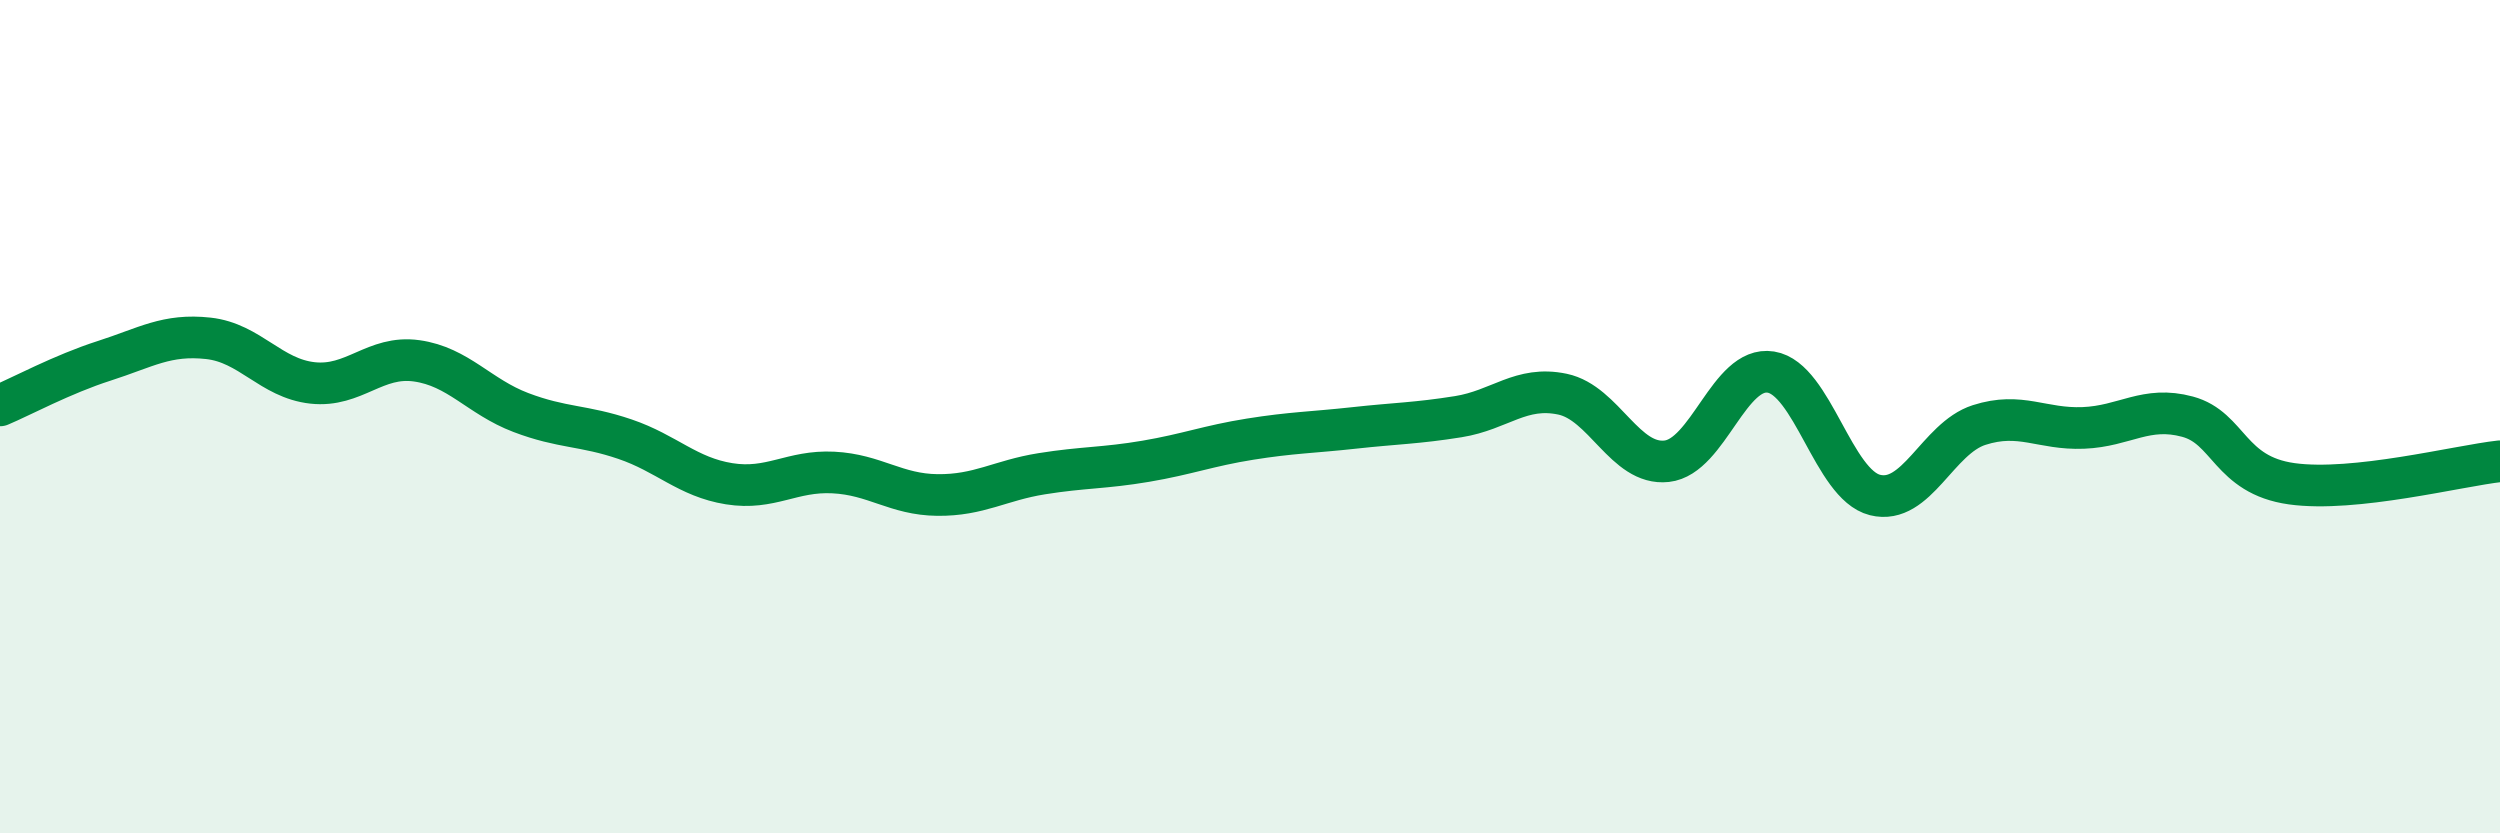
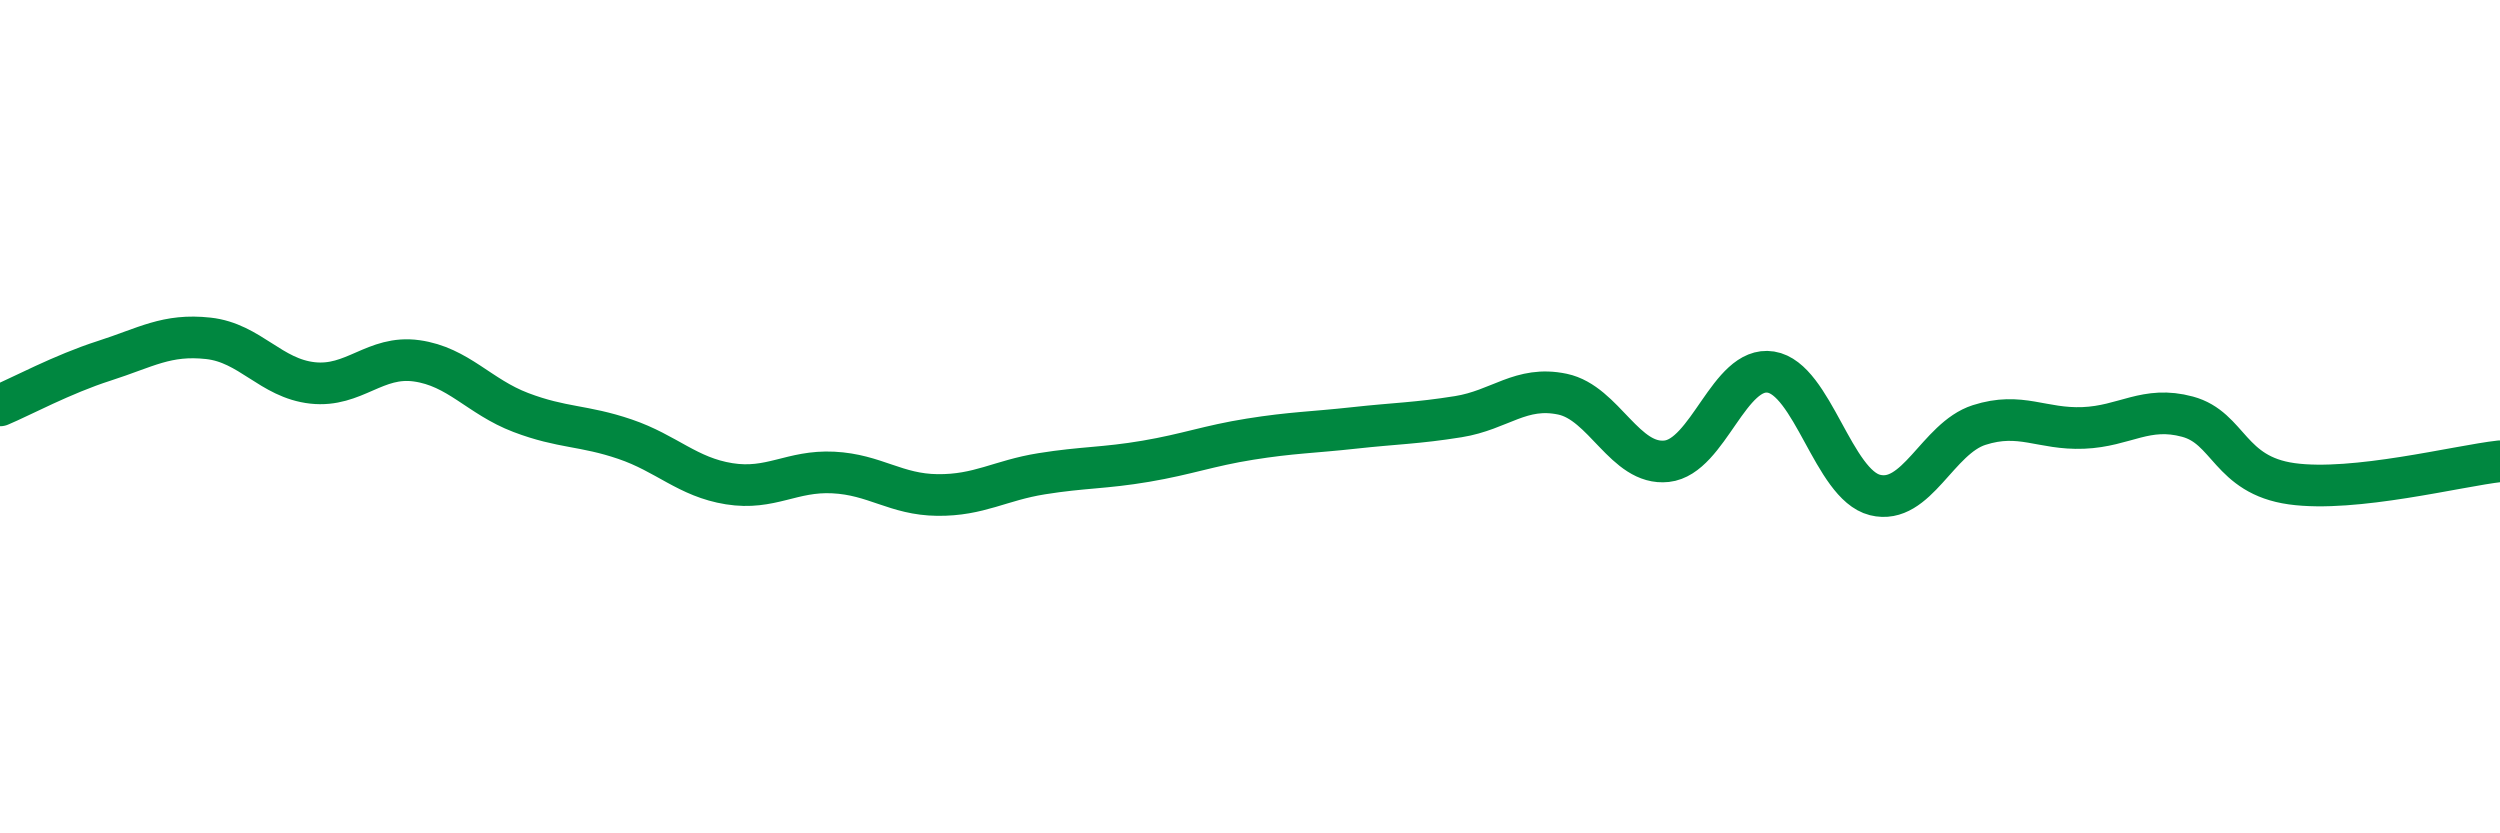
<svg xmlns="http://www.w3.org/2000/svg" width="60" height="20" viewBox="0 0 60 20">
-   <path d="M 0,9.73 C 0.5,9.52 1.5,8.98 2.5,8.66 C 3.5,8.34 4,8.01 5,8.12 C 6,8.23 6.5,9.08 7.5,9.19 C 8.5,9.3 9,8.52 10,8.66 C 11,8.8 11.5,9.52 12.5,9.9 C 13.5,10.28 14,10.2 15,10.54 C 16,10.88 16.5,11.45 17.5,11.61 C 18.5,11.77 19,11.29 20,11.34 C 21,11.39 21.5,11.87 22.5,11.88 C 23.5,11.89 24,11.53 25,11.37 C 26,11.21 26.5,11.24 27.5,11.07 C 28.5,10.9 29,10.7 30,10.54 C 31,10.38 31.5,10.38 32.5,10.27 C 33.5,10.16 34,10.16 35,10 C 36,9.84 36.5,9.25 37.5,9.46 C 38.5,9.67 39,11.18 40,11.07 C 41,10.96 41.5,8.77 42.5,8.93 C 43.5,9.09 44,11.63 45,11.88 C 46,12.13 46.5,10.52 47.5,10.2 C 48.5,9.88 49,10.31 50,10.27 C 51,10.23 51.5,9.73 52.5,10 C 53.5,10.27 53.5,11.4 55,11.61 C 56.5,11.82 59,11.18 60,11.07L60 20L0 20Z" fill="#008740" opacity="0.1" stroke-linecap="round" stroke-linejoin="round" />
  <path d="M 0,9.73 C 0.5,9.52 1.5,8.98 2.5,8.66 C 3.5,8.34 4,8.01 5,8.12 C 6,8.23 6.5,9.08 7.5,9.19 C 8.5,9.3 9,8.52 10,8.66 C 11,8.8 11.5,9.52 12.5,9.9 C 13.5,10.28 14,10.2 15,10.54 C 16,10.88 16.5,11.45 17.5,11.61 C 18.5,11.77 19,11.29 20,11.34 C 21,11.39 21.5,11.87 22.5,11.88 C 23.5,11.89 24,11.53 25,11.37 C 26,11.21 26.5,11.24 27.5,11.07 C 28.5,10.9 29,10.7 30,10.54 C 31,10.38 31.5,10.38 32.5,10.27 C 33.5,10.16 34,10.16 35,10 C 36,9.84 36.5,9.25 37.5,9.46 C 38.5,9.67 39,11.18 40,11.07 C 41,10.96 41.5,8.77 42.5,8.93 C 43.5,9.09 44,11.63 45,11.88 C 46,12.13 46.5,10.52 47.5,10.2 C 48.5,9.88 49,10.31 50,10.27 C 51,10.23 51.5,9.73 52.5,10 C 53.5,10.27 53.5,11.4 55,11.61 C 56.5,11.82 59,11.18 60,11.07" stroke="#008740" stroke-width="1" fill="none" stroke-linecap="round" stroke-linejoin="round" />
</svg>